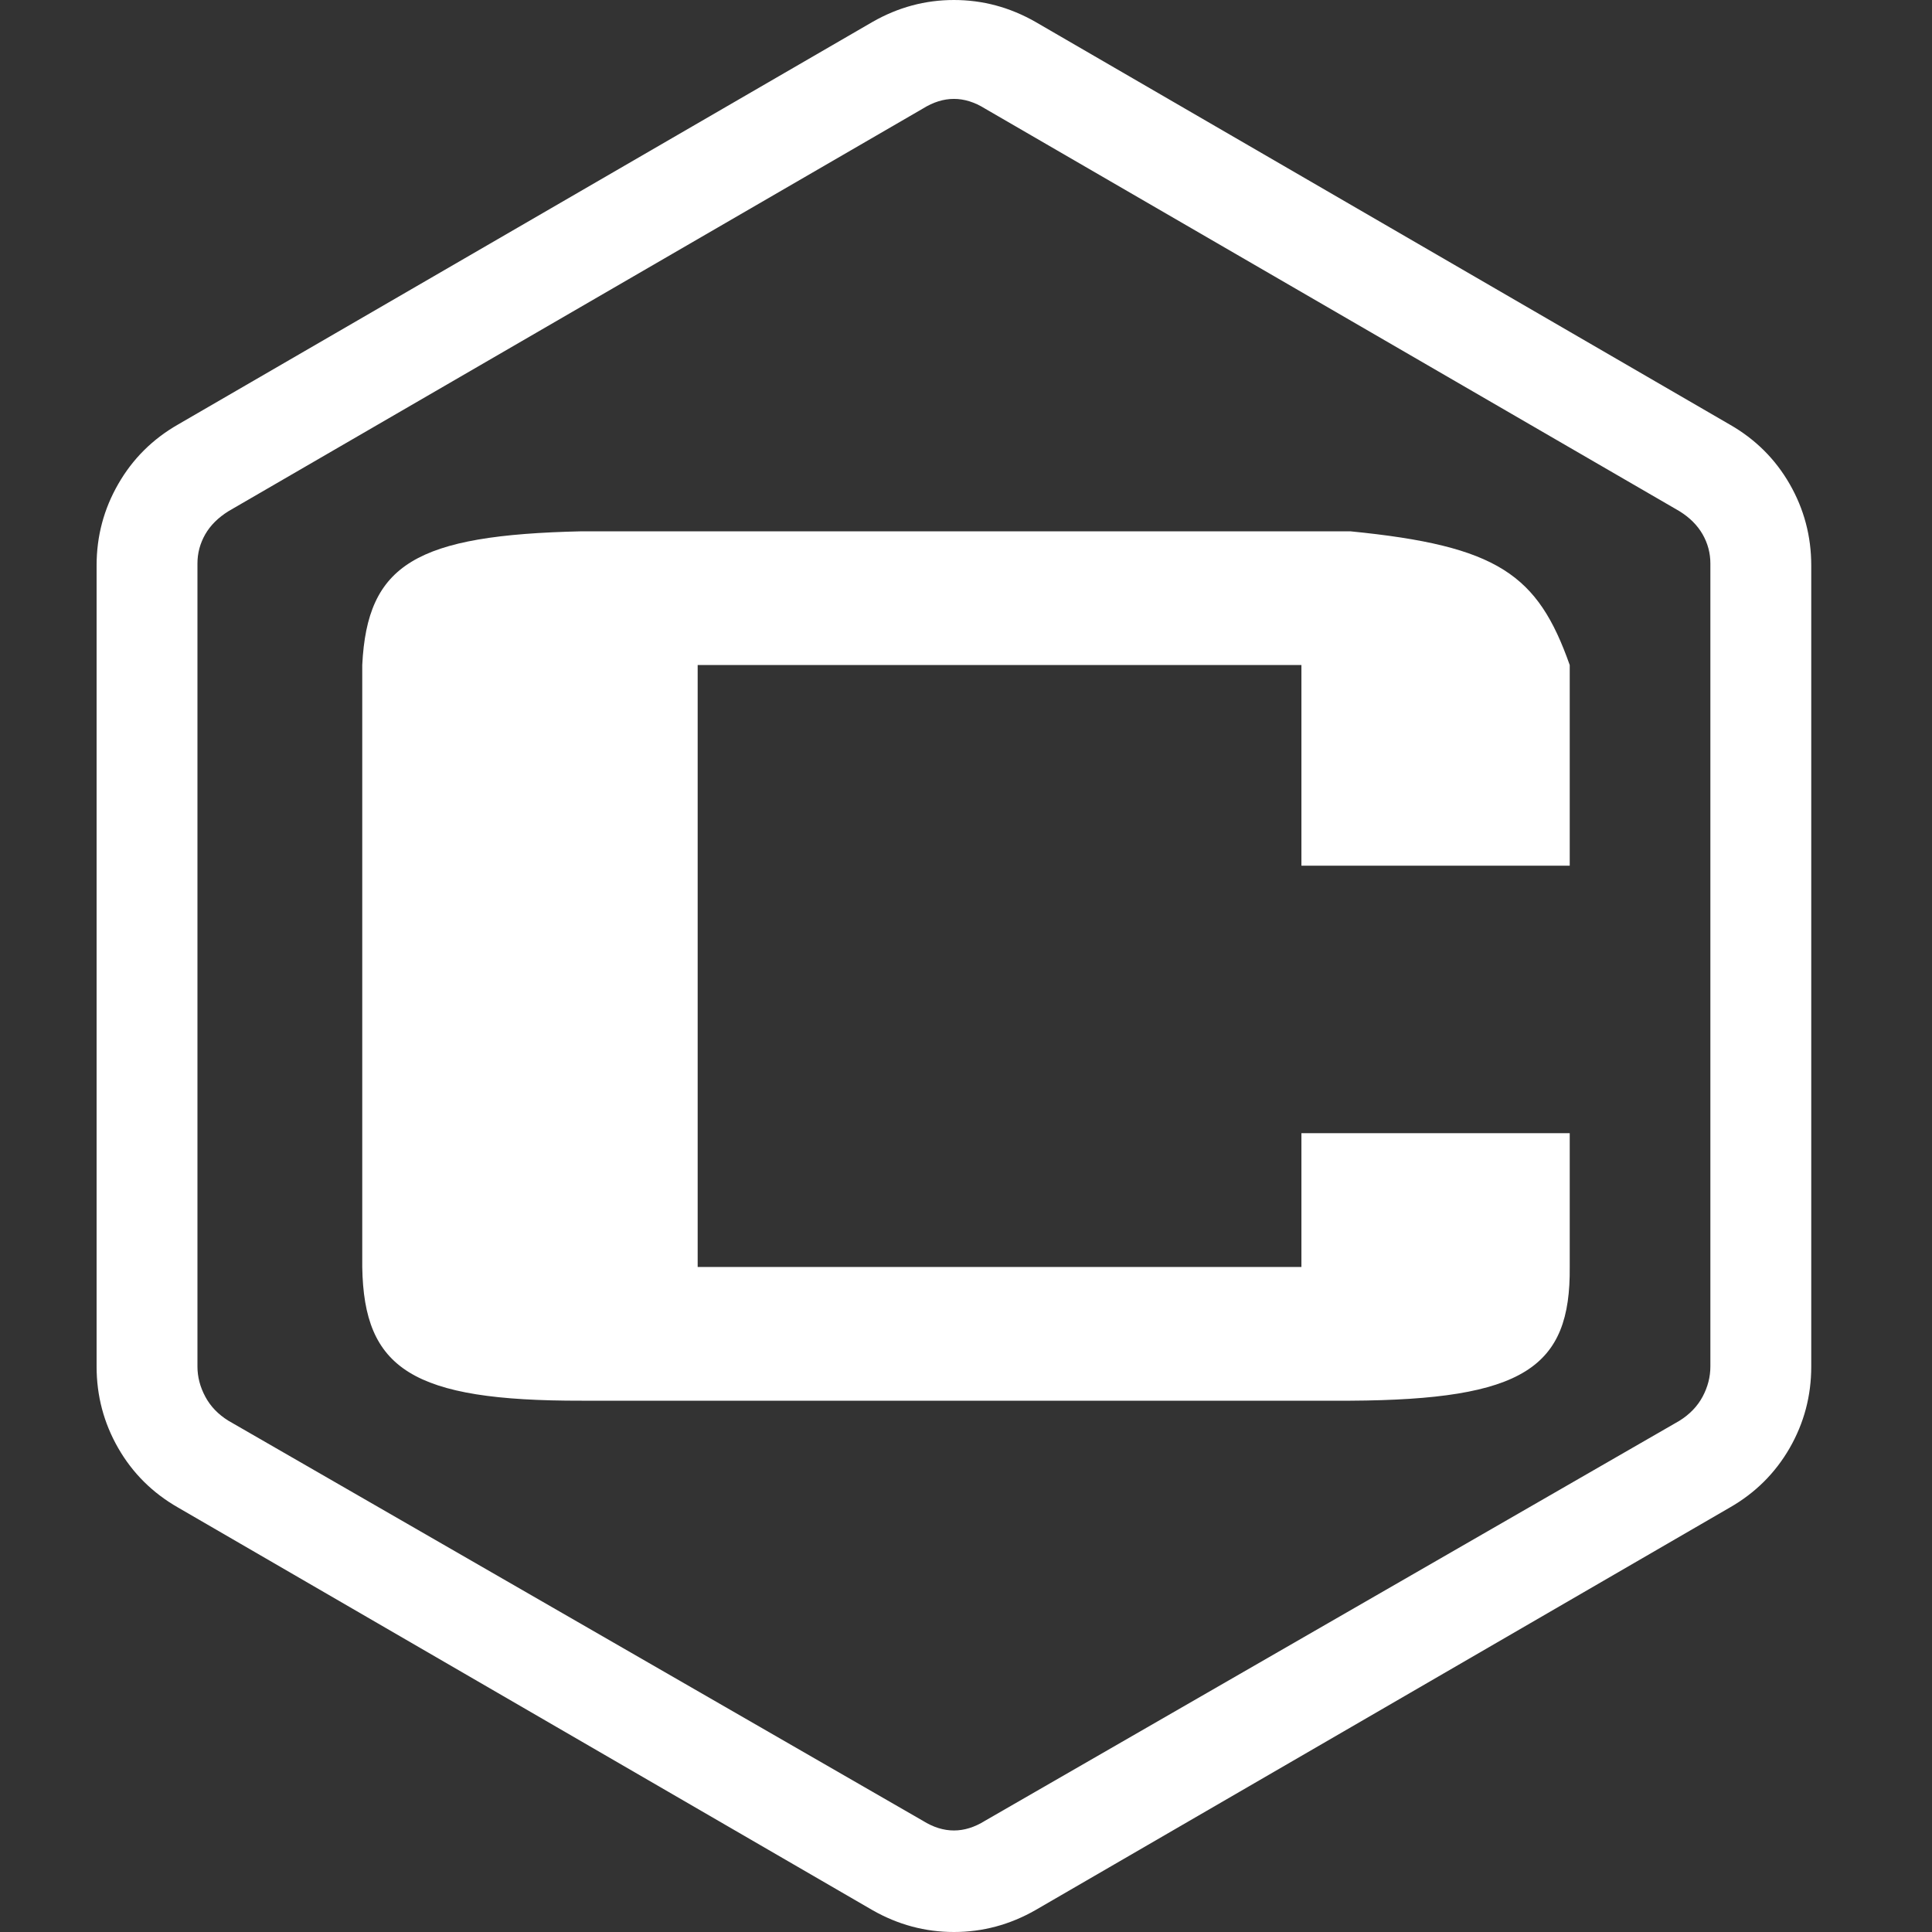
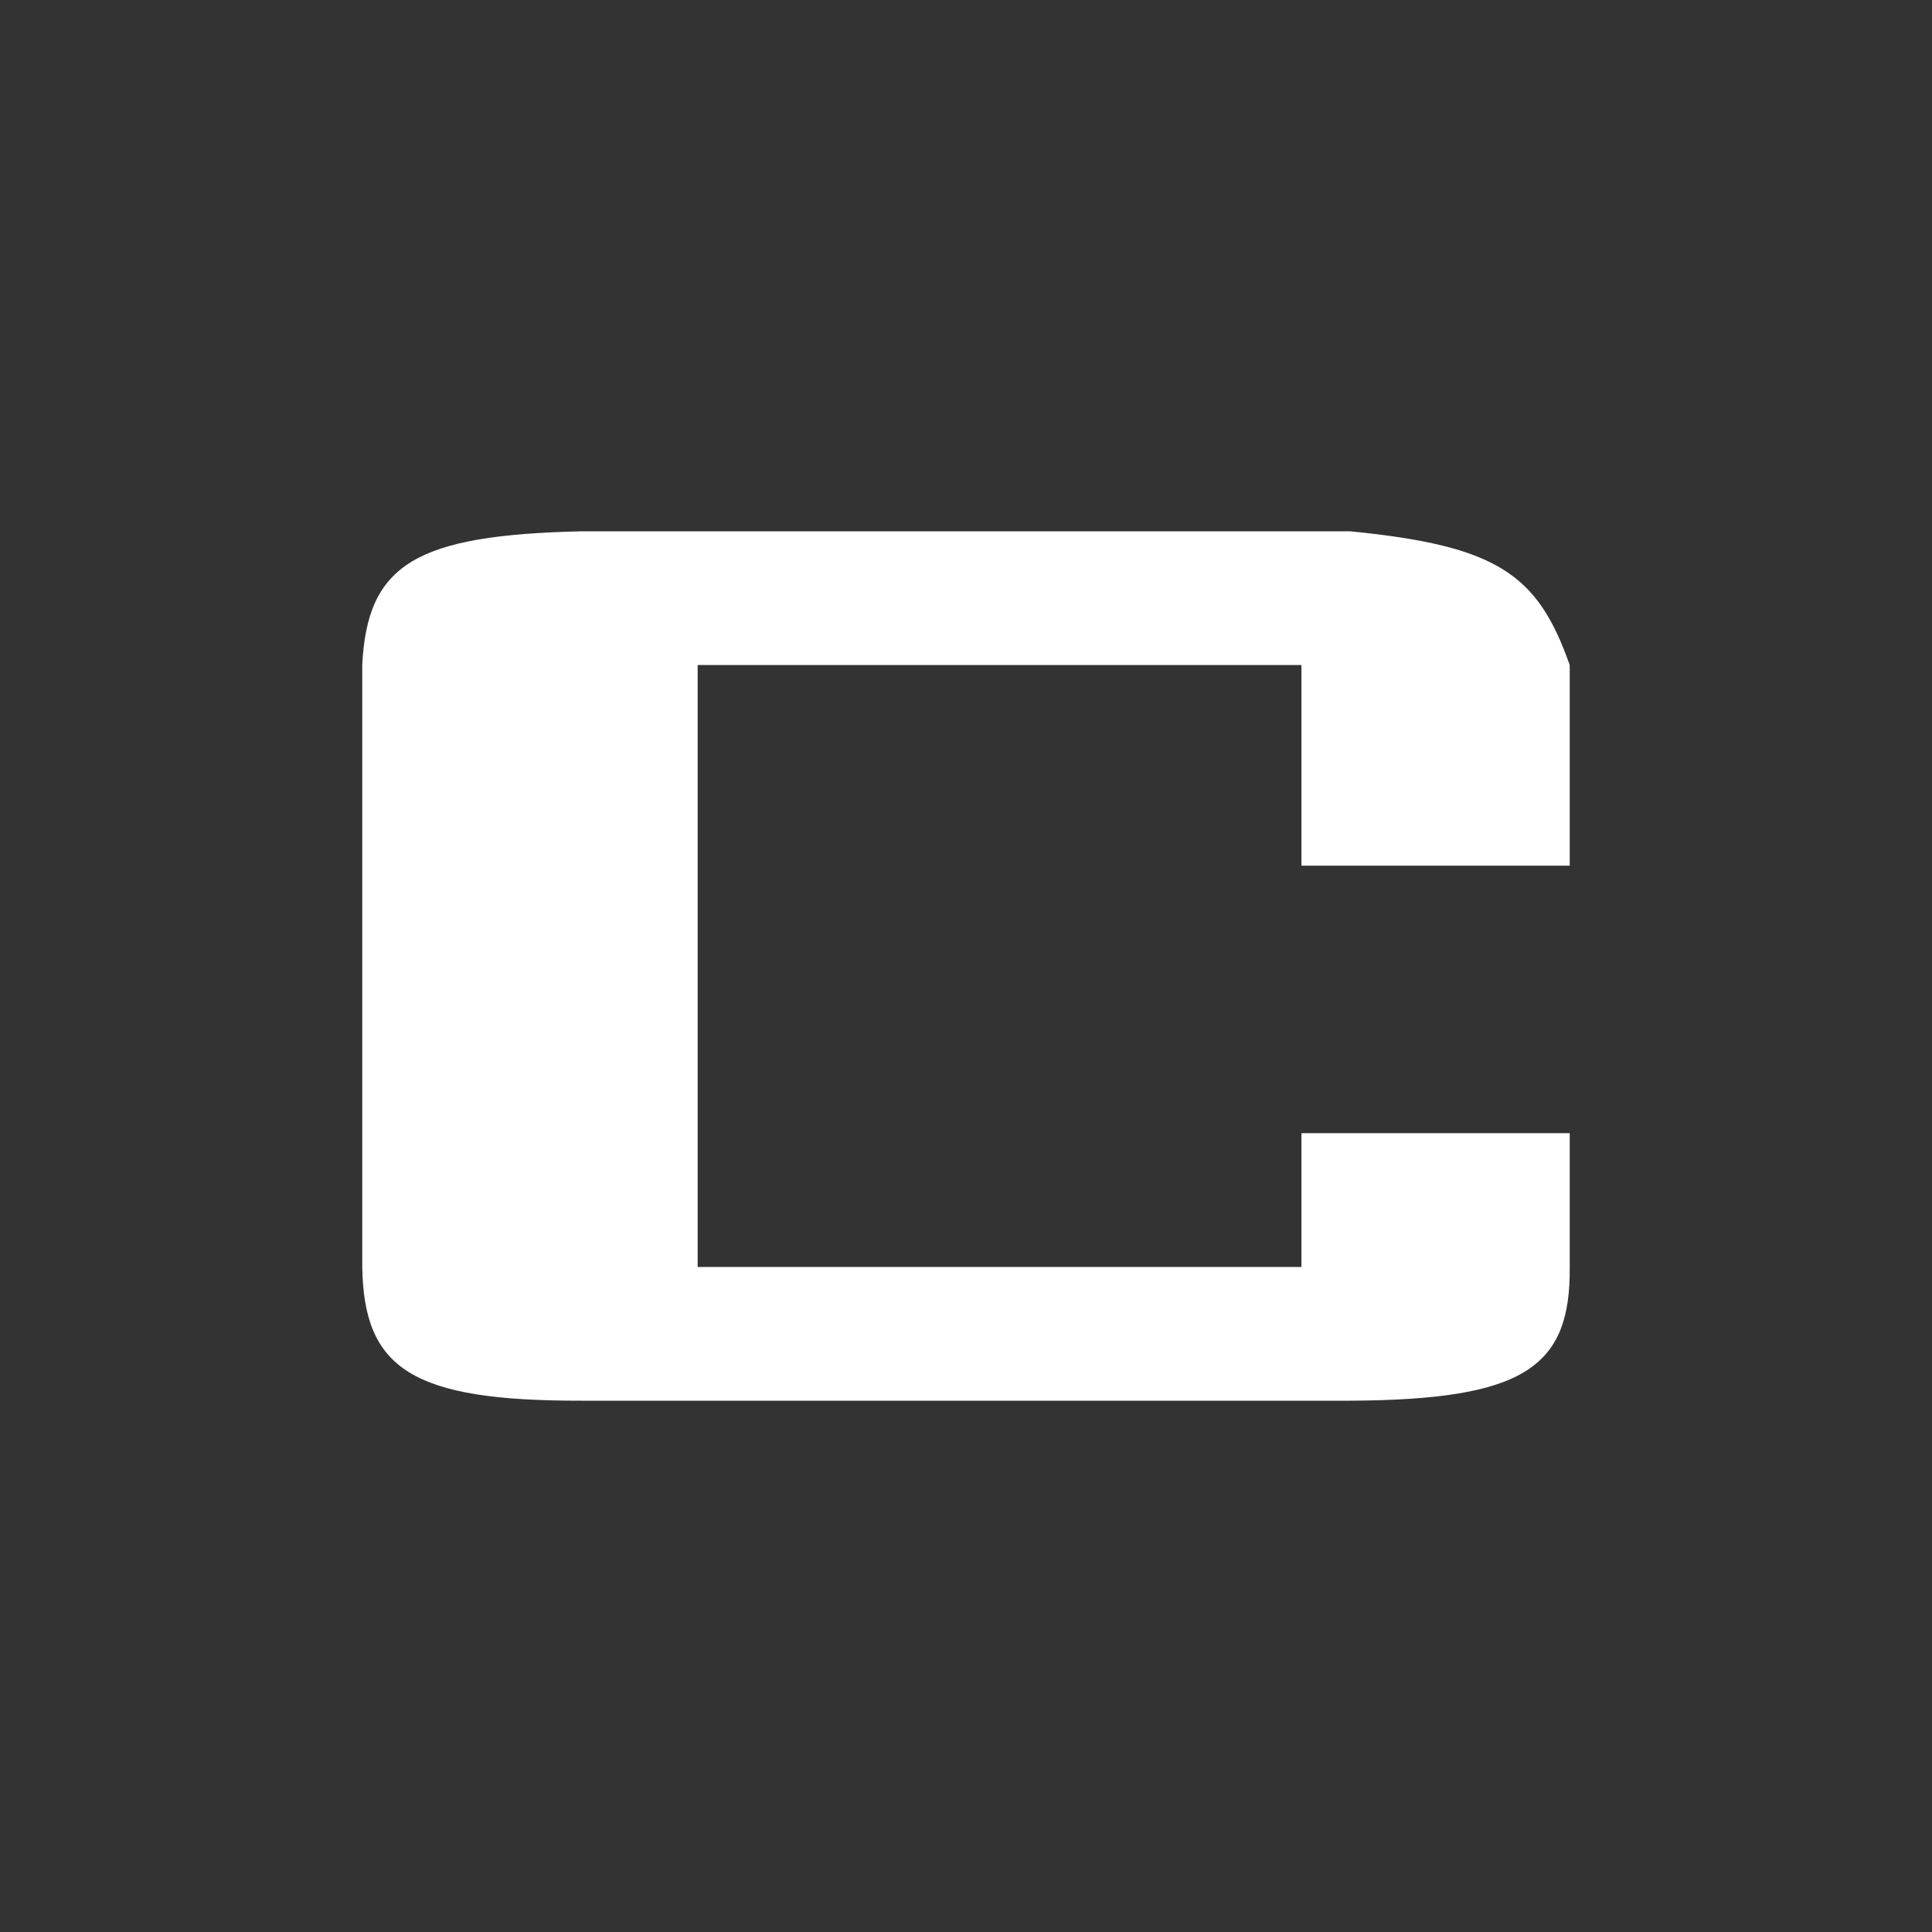
<svg xmlns="http://www.w3.org/2000/svg" width="80" height="80" viewBox="0 0 80 80" fill="none">
  <rect x="0" y="0" width="80" height="80" fill="#333333" stroke="none" />
-   <path d="M4 23.412C4 22.201 4.299 21.077 4.898 20.039C5.494 19 6.319 18.18 7.375 17.576L36.125 0.91C37.184 0.303 38.308 0 39.5 0C40.692 0 41.816 0.302 42.875 0.906L71.625 17.58C72.683 18.184 73.51 19.005 74.106 20.043C74.702 21.081 75 22.205 75 23.416V56.588C75 57.799 74.702 58.923 74.106 59.961C73.508 60.999 72.681 61.821 71.625 62.425L42.875 79.094C41.816 79.698 40.692 80 39.5 80C38.308 80 37.184 79.698 36.125 79.094L7.375 62.425C6.317 61.821 5.49 60.999 4.894 59.961C4.298 58.923 4 57.799 4 56.588V23.412ZM8.176 23.328V56.584C8.176 57.013 8.284 57.427 8.498 57.828C8.712 58.232 9.033 58.566 9.459 58.83L38.214 75.395C38.642 75.662 39.071 75.796 39.5 75.796C39.929 75.796 40.358 75.662 40.786 75.395L69.537 58.834C69.966 58.567 70.287 58.233 70.502 57.832C70.716 57.429 70.823 57.013 70.823 56.584V23.332C70.823 22.904 70.716 22.502 70.502 22.126C70.287 21.75 69.967 21.43 69.541 21.166L40.786 4.496C40.358 4.229 39.929 4.095 39.5 4.095C39.071 4.095 38.642 4.229 38.214 4.496L9.463 21.166C9.034 21.433 8.712 21.753 8.498 22.126C8.284 22.502 8.176 22.904 8.176 23.332" fill="white" />
  <path d="M64.999 35.846L53.889 35.846V27.538L28.889 27.538L28.889 52.462H53.889L53.889 46.923L64.999 46.923V52.462C65.04 56.634 63.097 57.962 55.909 58H24.091C17.064 58.013 15.067 56.689 15 52.462V27.538C15.206 23.354 17.218 22.154 24.091 22H55.909C62.041 22.603 63.676 23.793 64.999 27.538V35.846Z" fill="white" />
</svg>